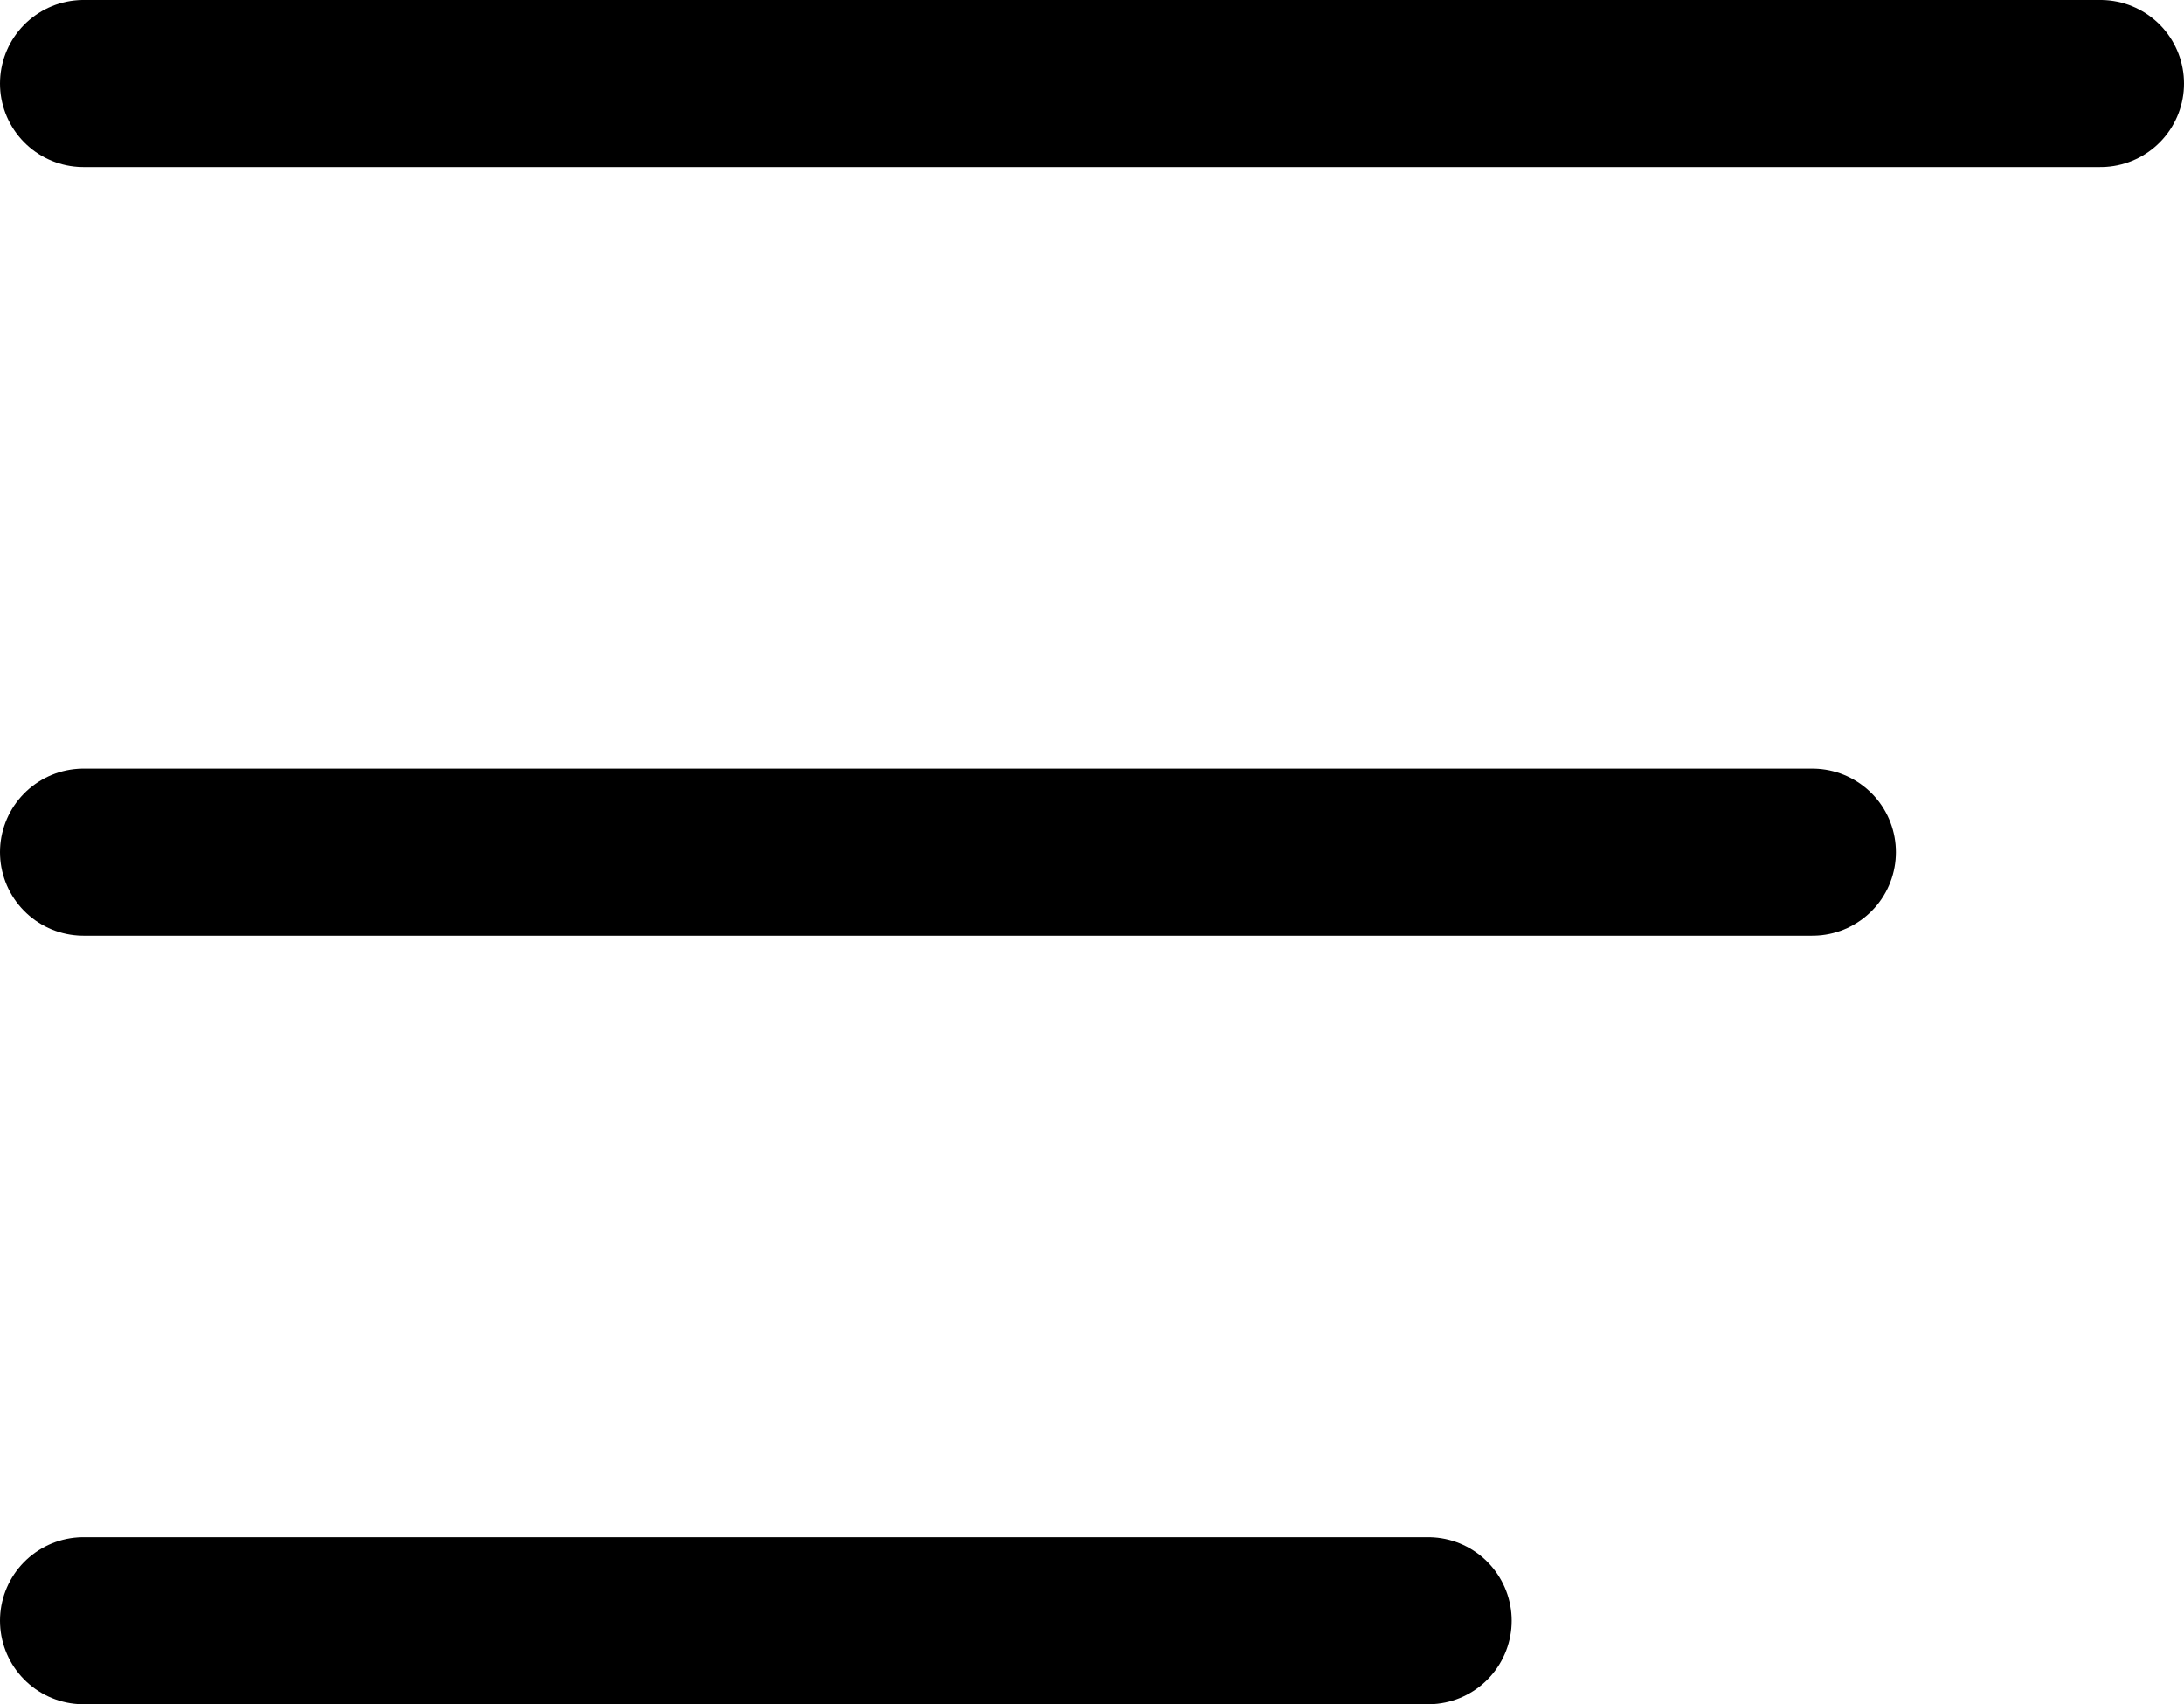
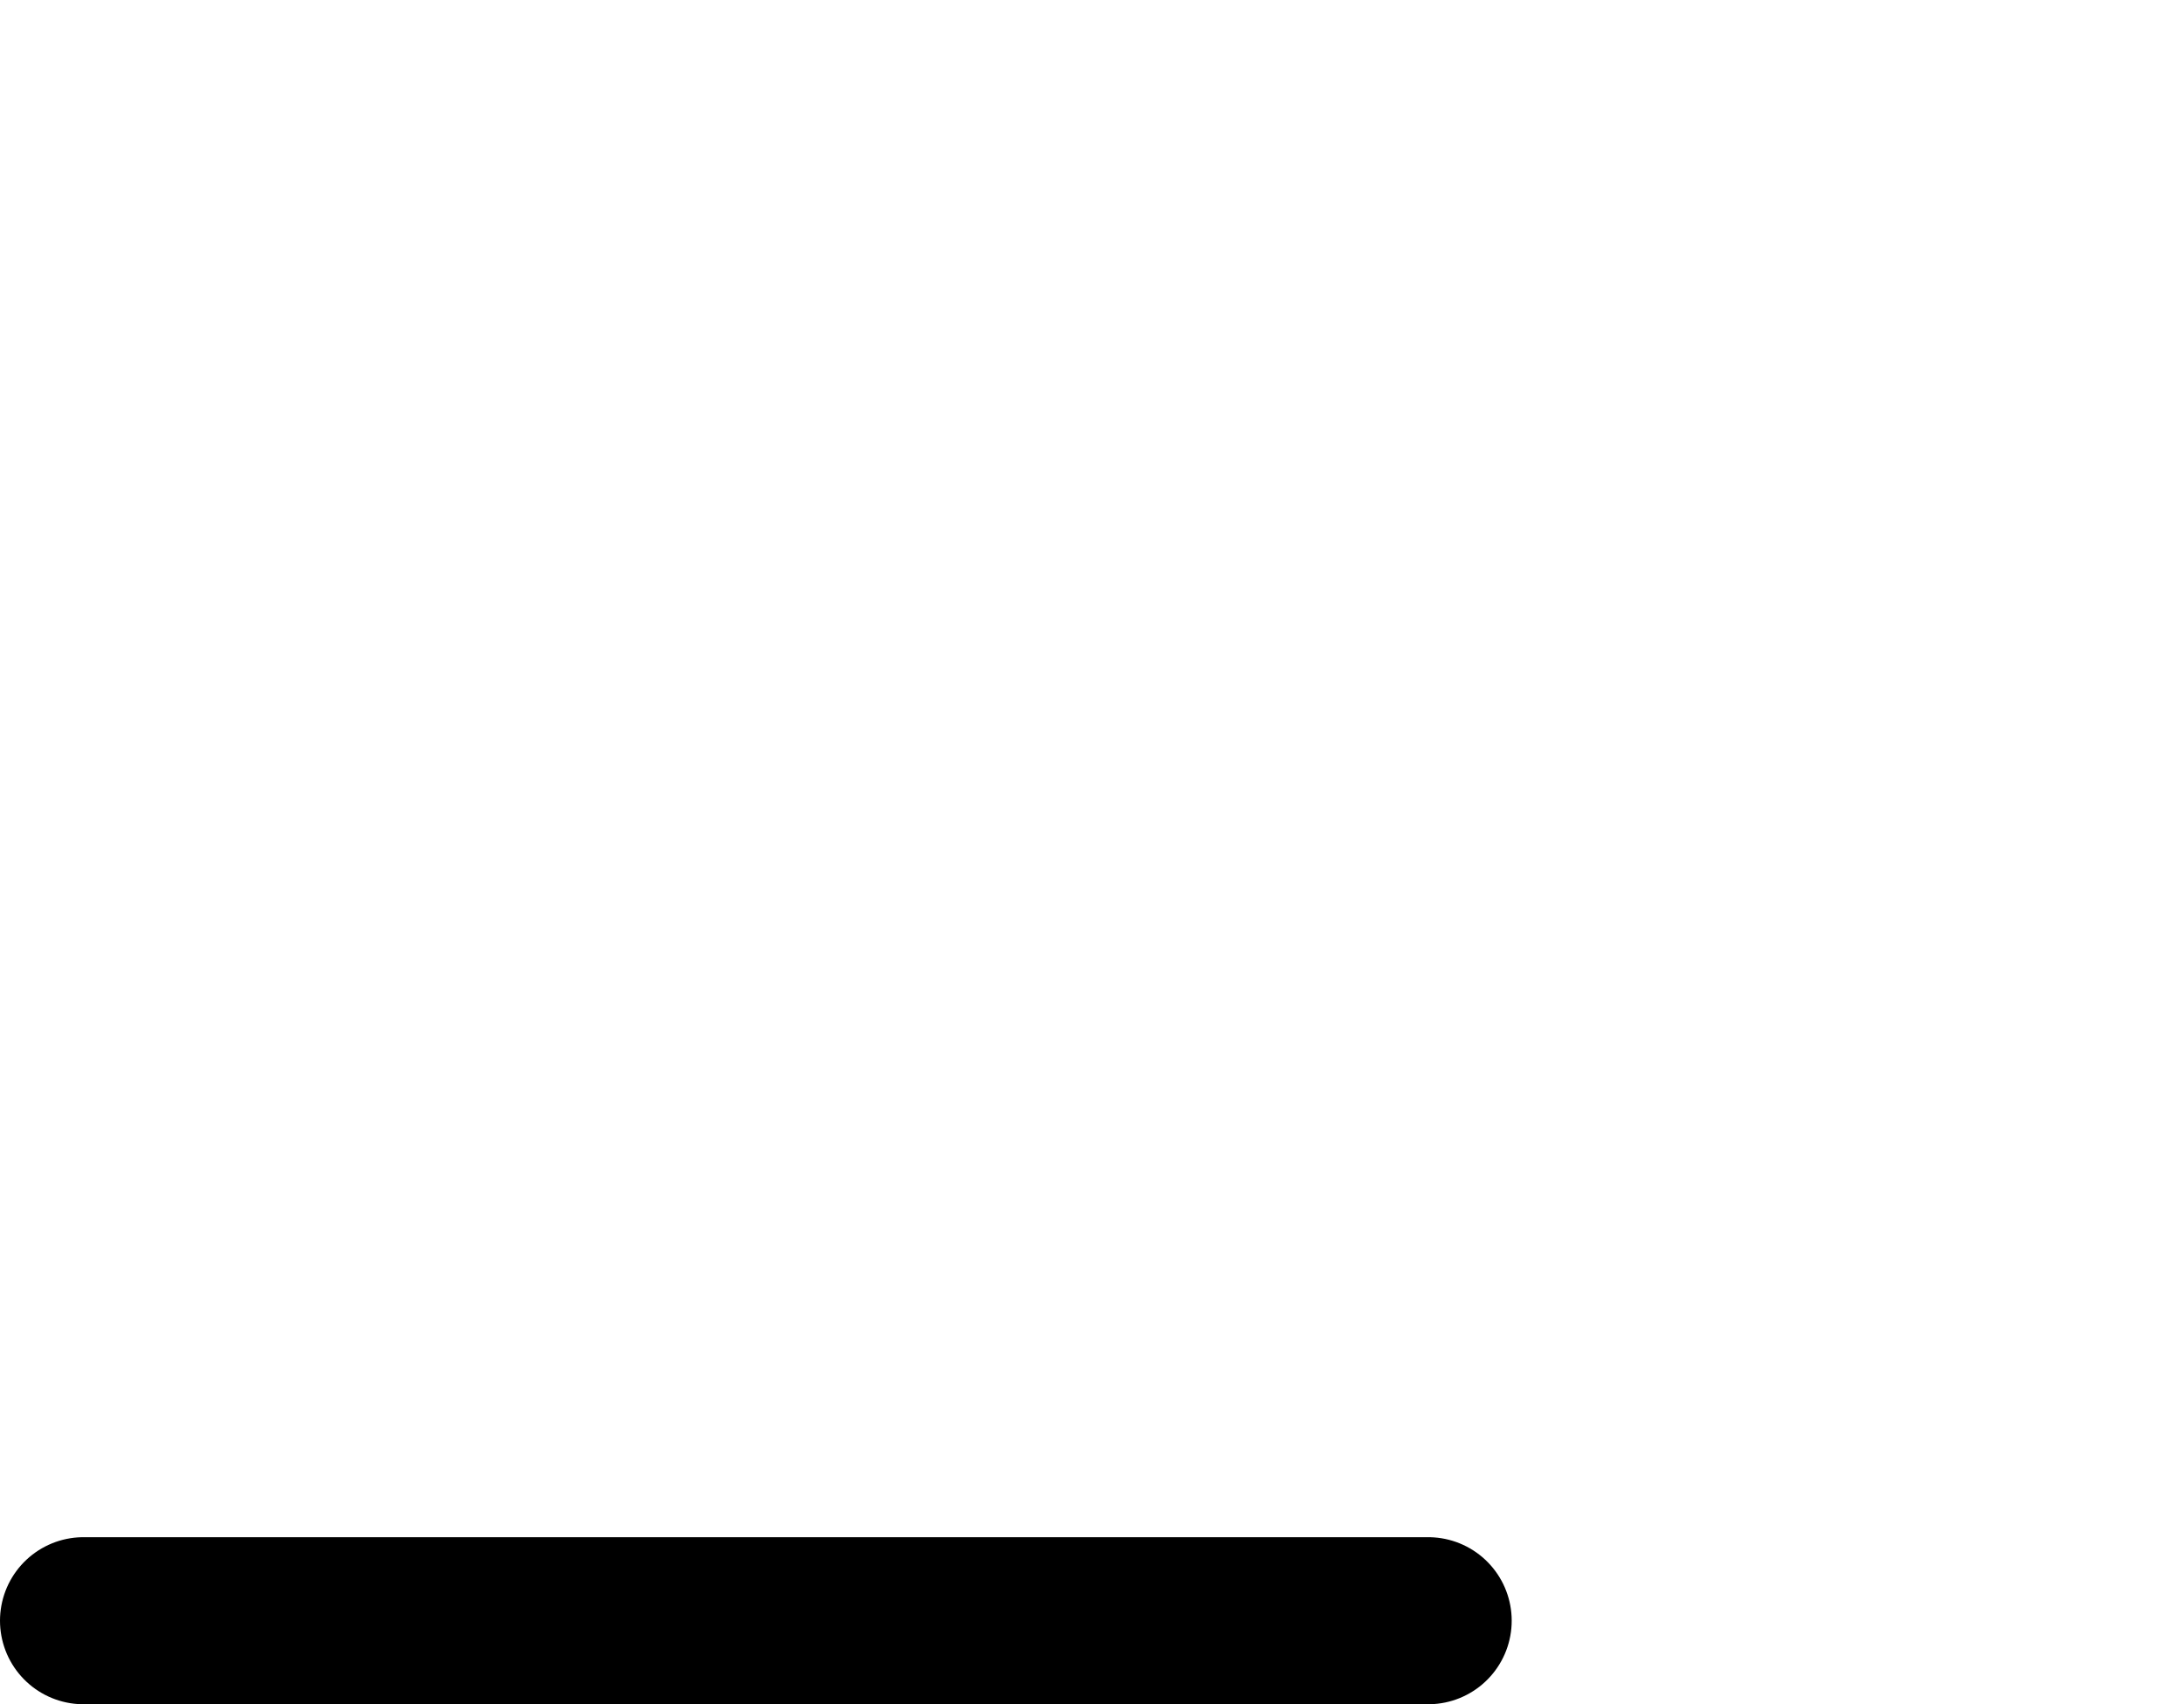
<svg xmlns="http://www.w3.org/2000/svg" width="26.154" height="20.403" viewBox="0 0 26.154 20.403">
  <g id="Group_4982" data-name="Group 4982" transform="translate(1 1)">
    <line id="Line_2" data-name="Line 2" x2="16.103" transform="translate(0 18.403)" fill="none" stroke="#000" stroke-linecap="round" stroke-width="2" />
-     <line id="Line_3" data-name="Line 3" x2="24.154" fill="none" stroke="#000" stroke-linecap="round" stroke-width="2" />
-     <line id="Line_4" data-name="Line 4" x2="20.704" transform="translate(0 9.202)" fill="none" stroke="#000" stroke-linecap="round" stroke-width="2" />
  </g>
</svg>